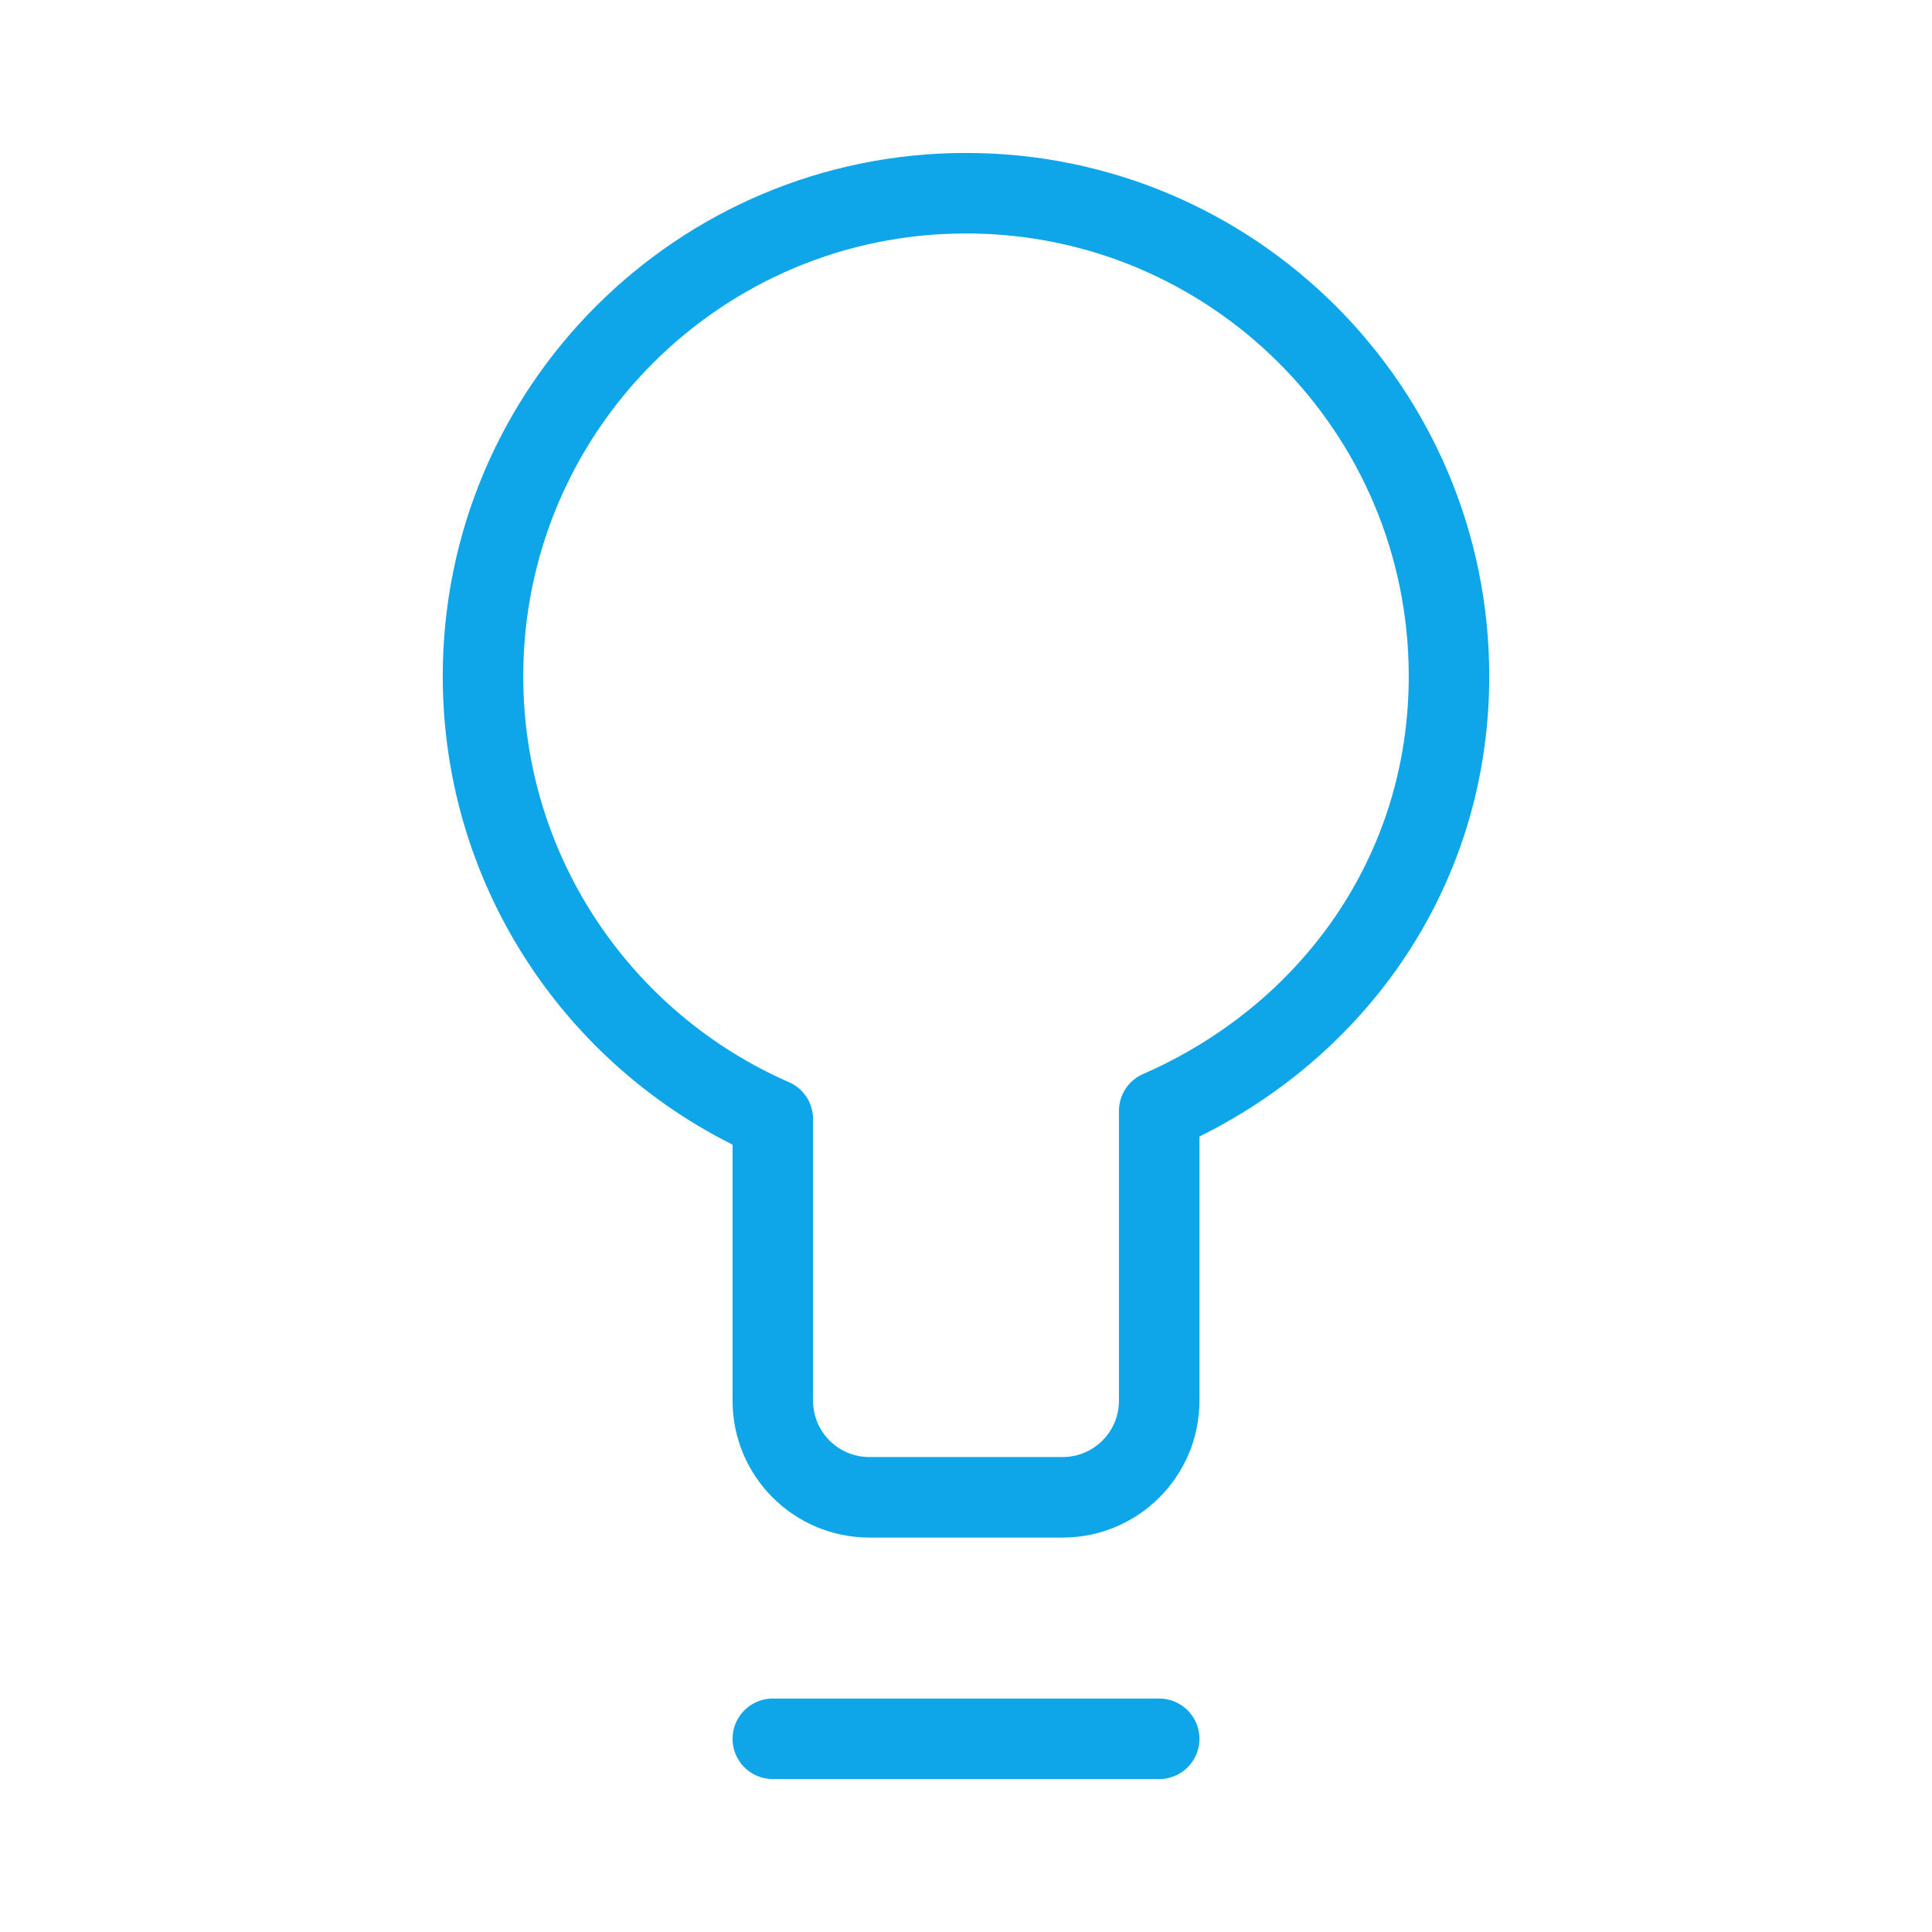
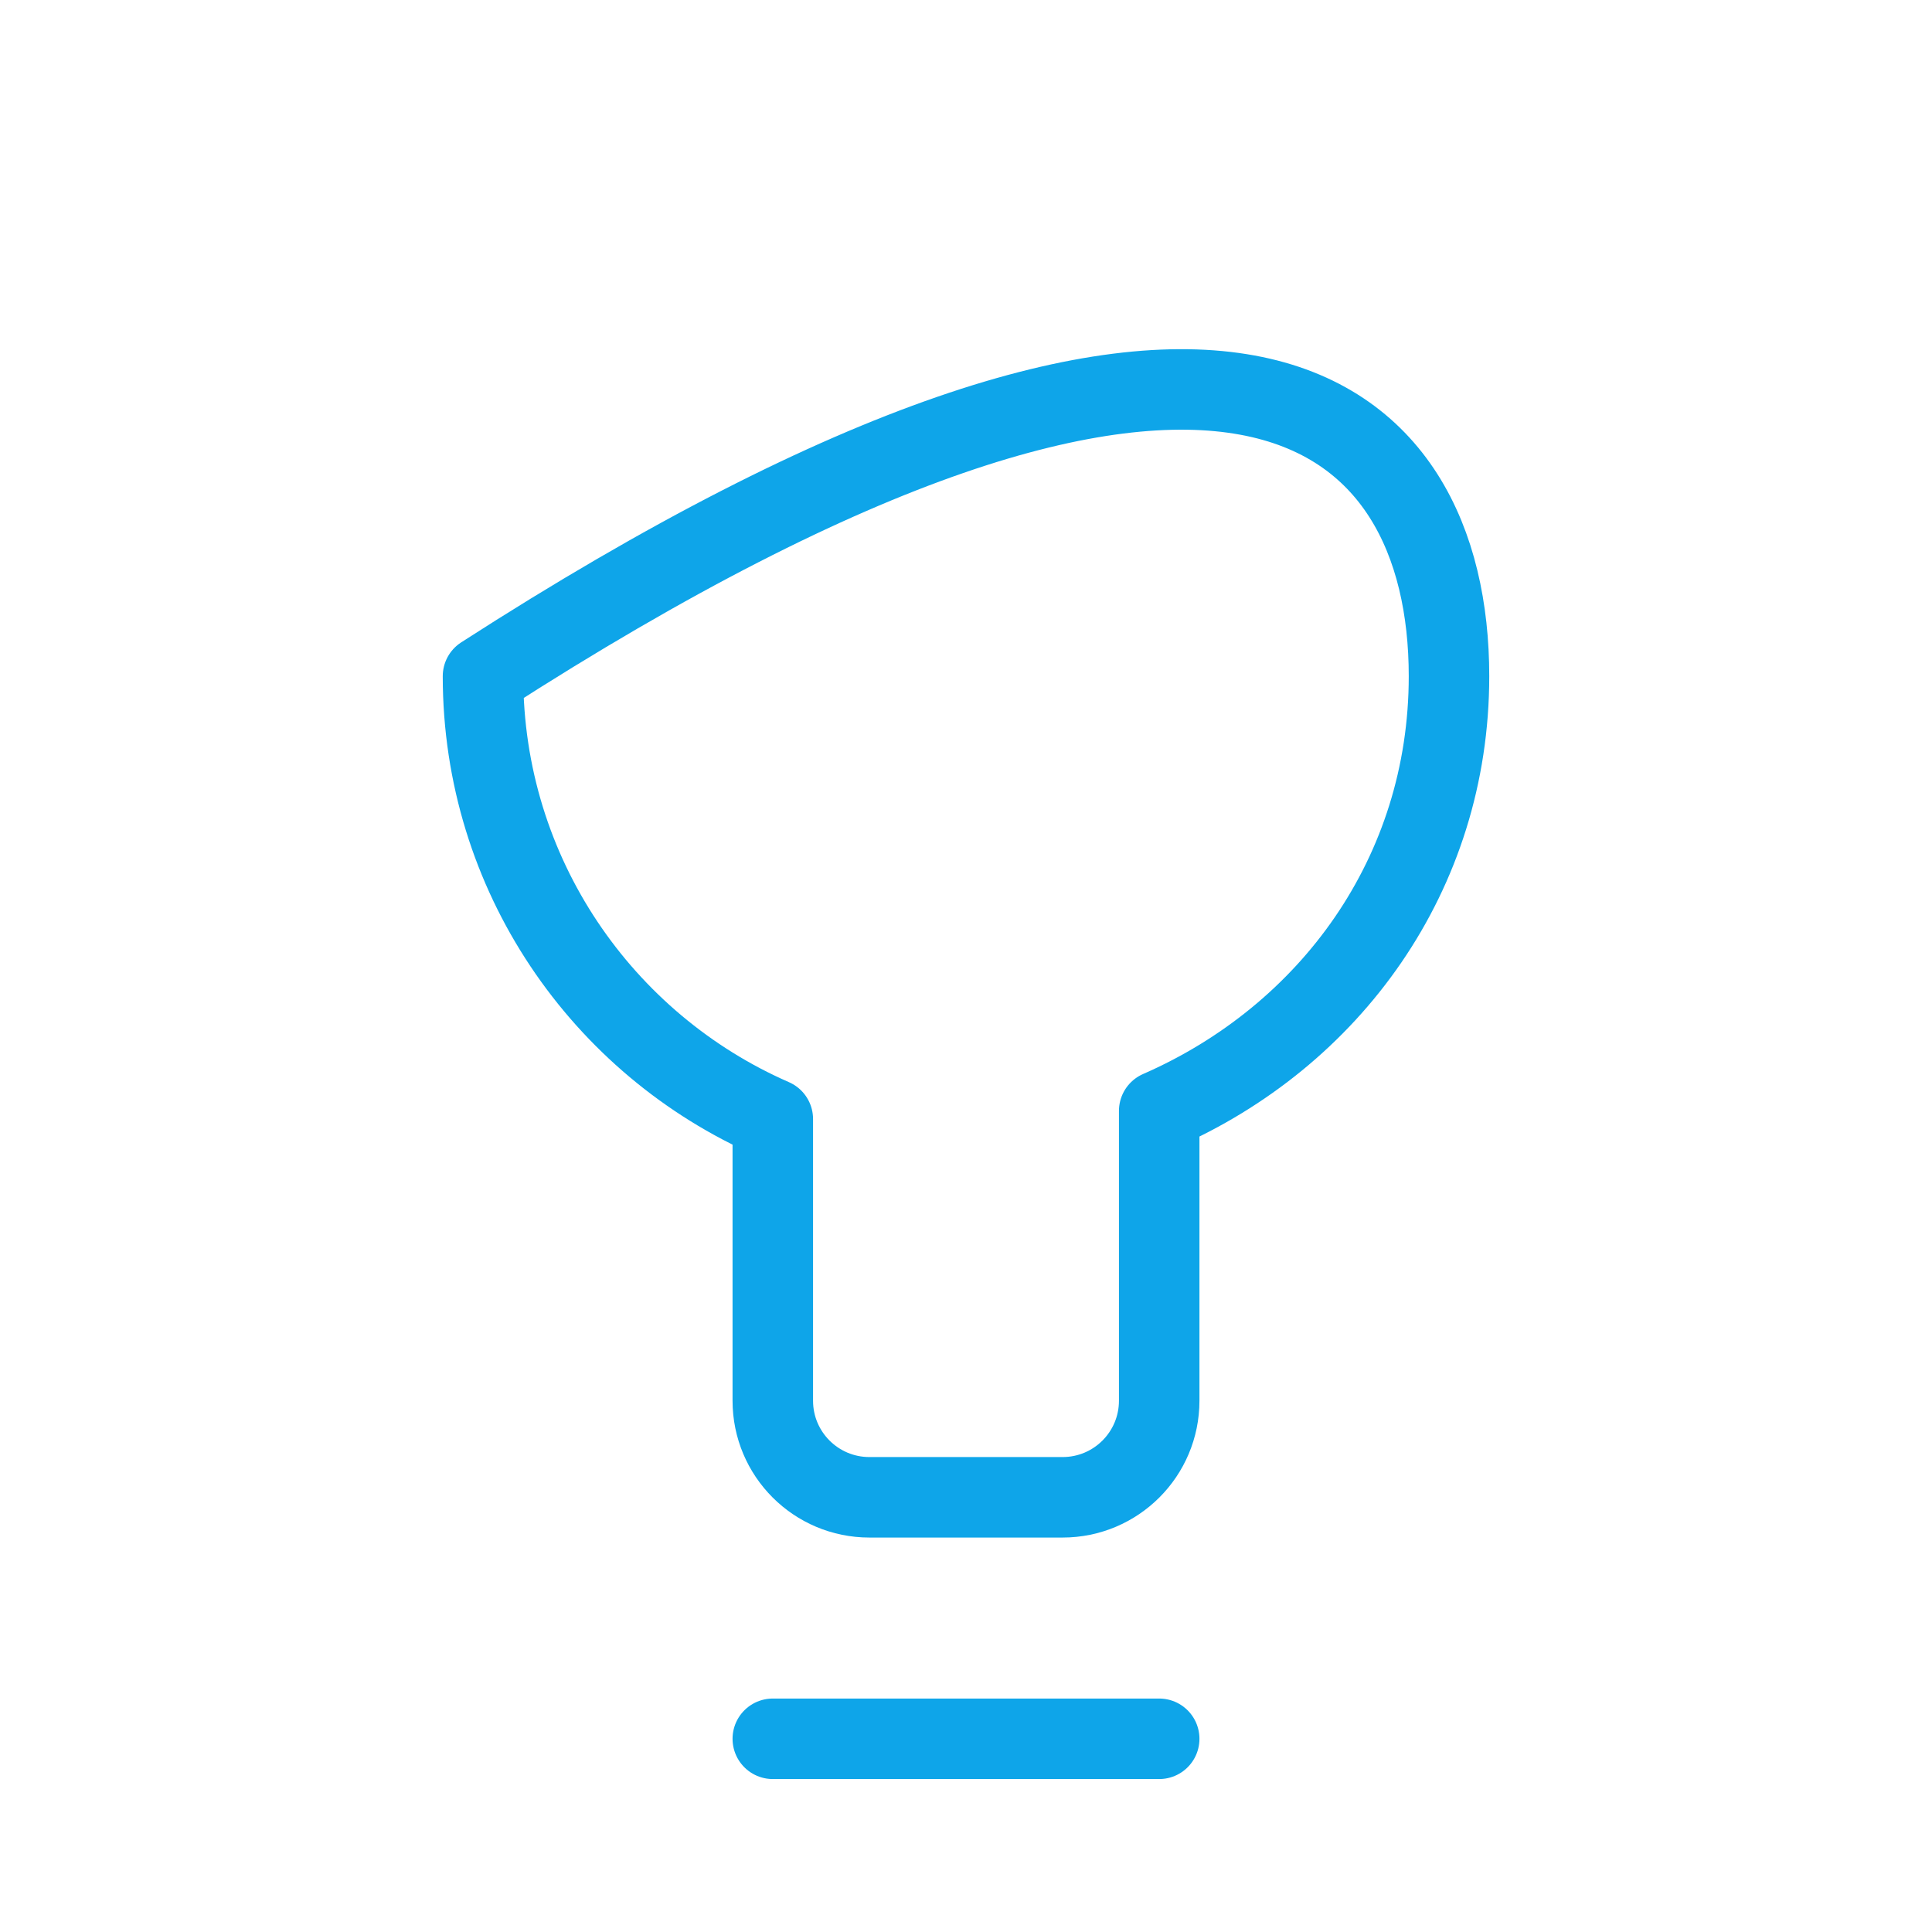
<svg xmlns="http://www.w3.org/2000/svg" width="24" height="24" viewBox="0 0 24 24" fill="none">
-   <path d="M9.6 21.6H14.4M6 8.4C6 5.087 8.686 2.4 12 2.4C15.314 2.4 18 5.087 18 8.4C18 10.861 16.519 12.874 14.4 13.8V17.4C14.4 18.063 13.863 18.6 13.2 18.6H10.8C10.137 18.6 9.6 18.063 9.6 17.4V13.901C7.481 12.975 6 10.861 6 8.4Z" stroke="#0EA5E9" stroke-linecap="round" stroke-linejoin="round" />
+   <path d="M9.6 21.6H14.4M6 8.4C15.314 2.4 18 5.087 18 8.4C18 10.861 16.519 12.874 14.4 13.8V17.4C14.4 18.063 13.863 18.6 13.2 18.6H10.8C10.137 18.6 9.6 18.063 9.6 17.4V13.901C7.481 12.975 6 10.861 6 8.4Z" stroke="#0EA5E9" stroke-linecap="round" stroke-linejoin="round" />
</svg>